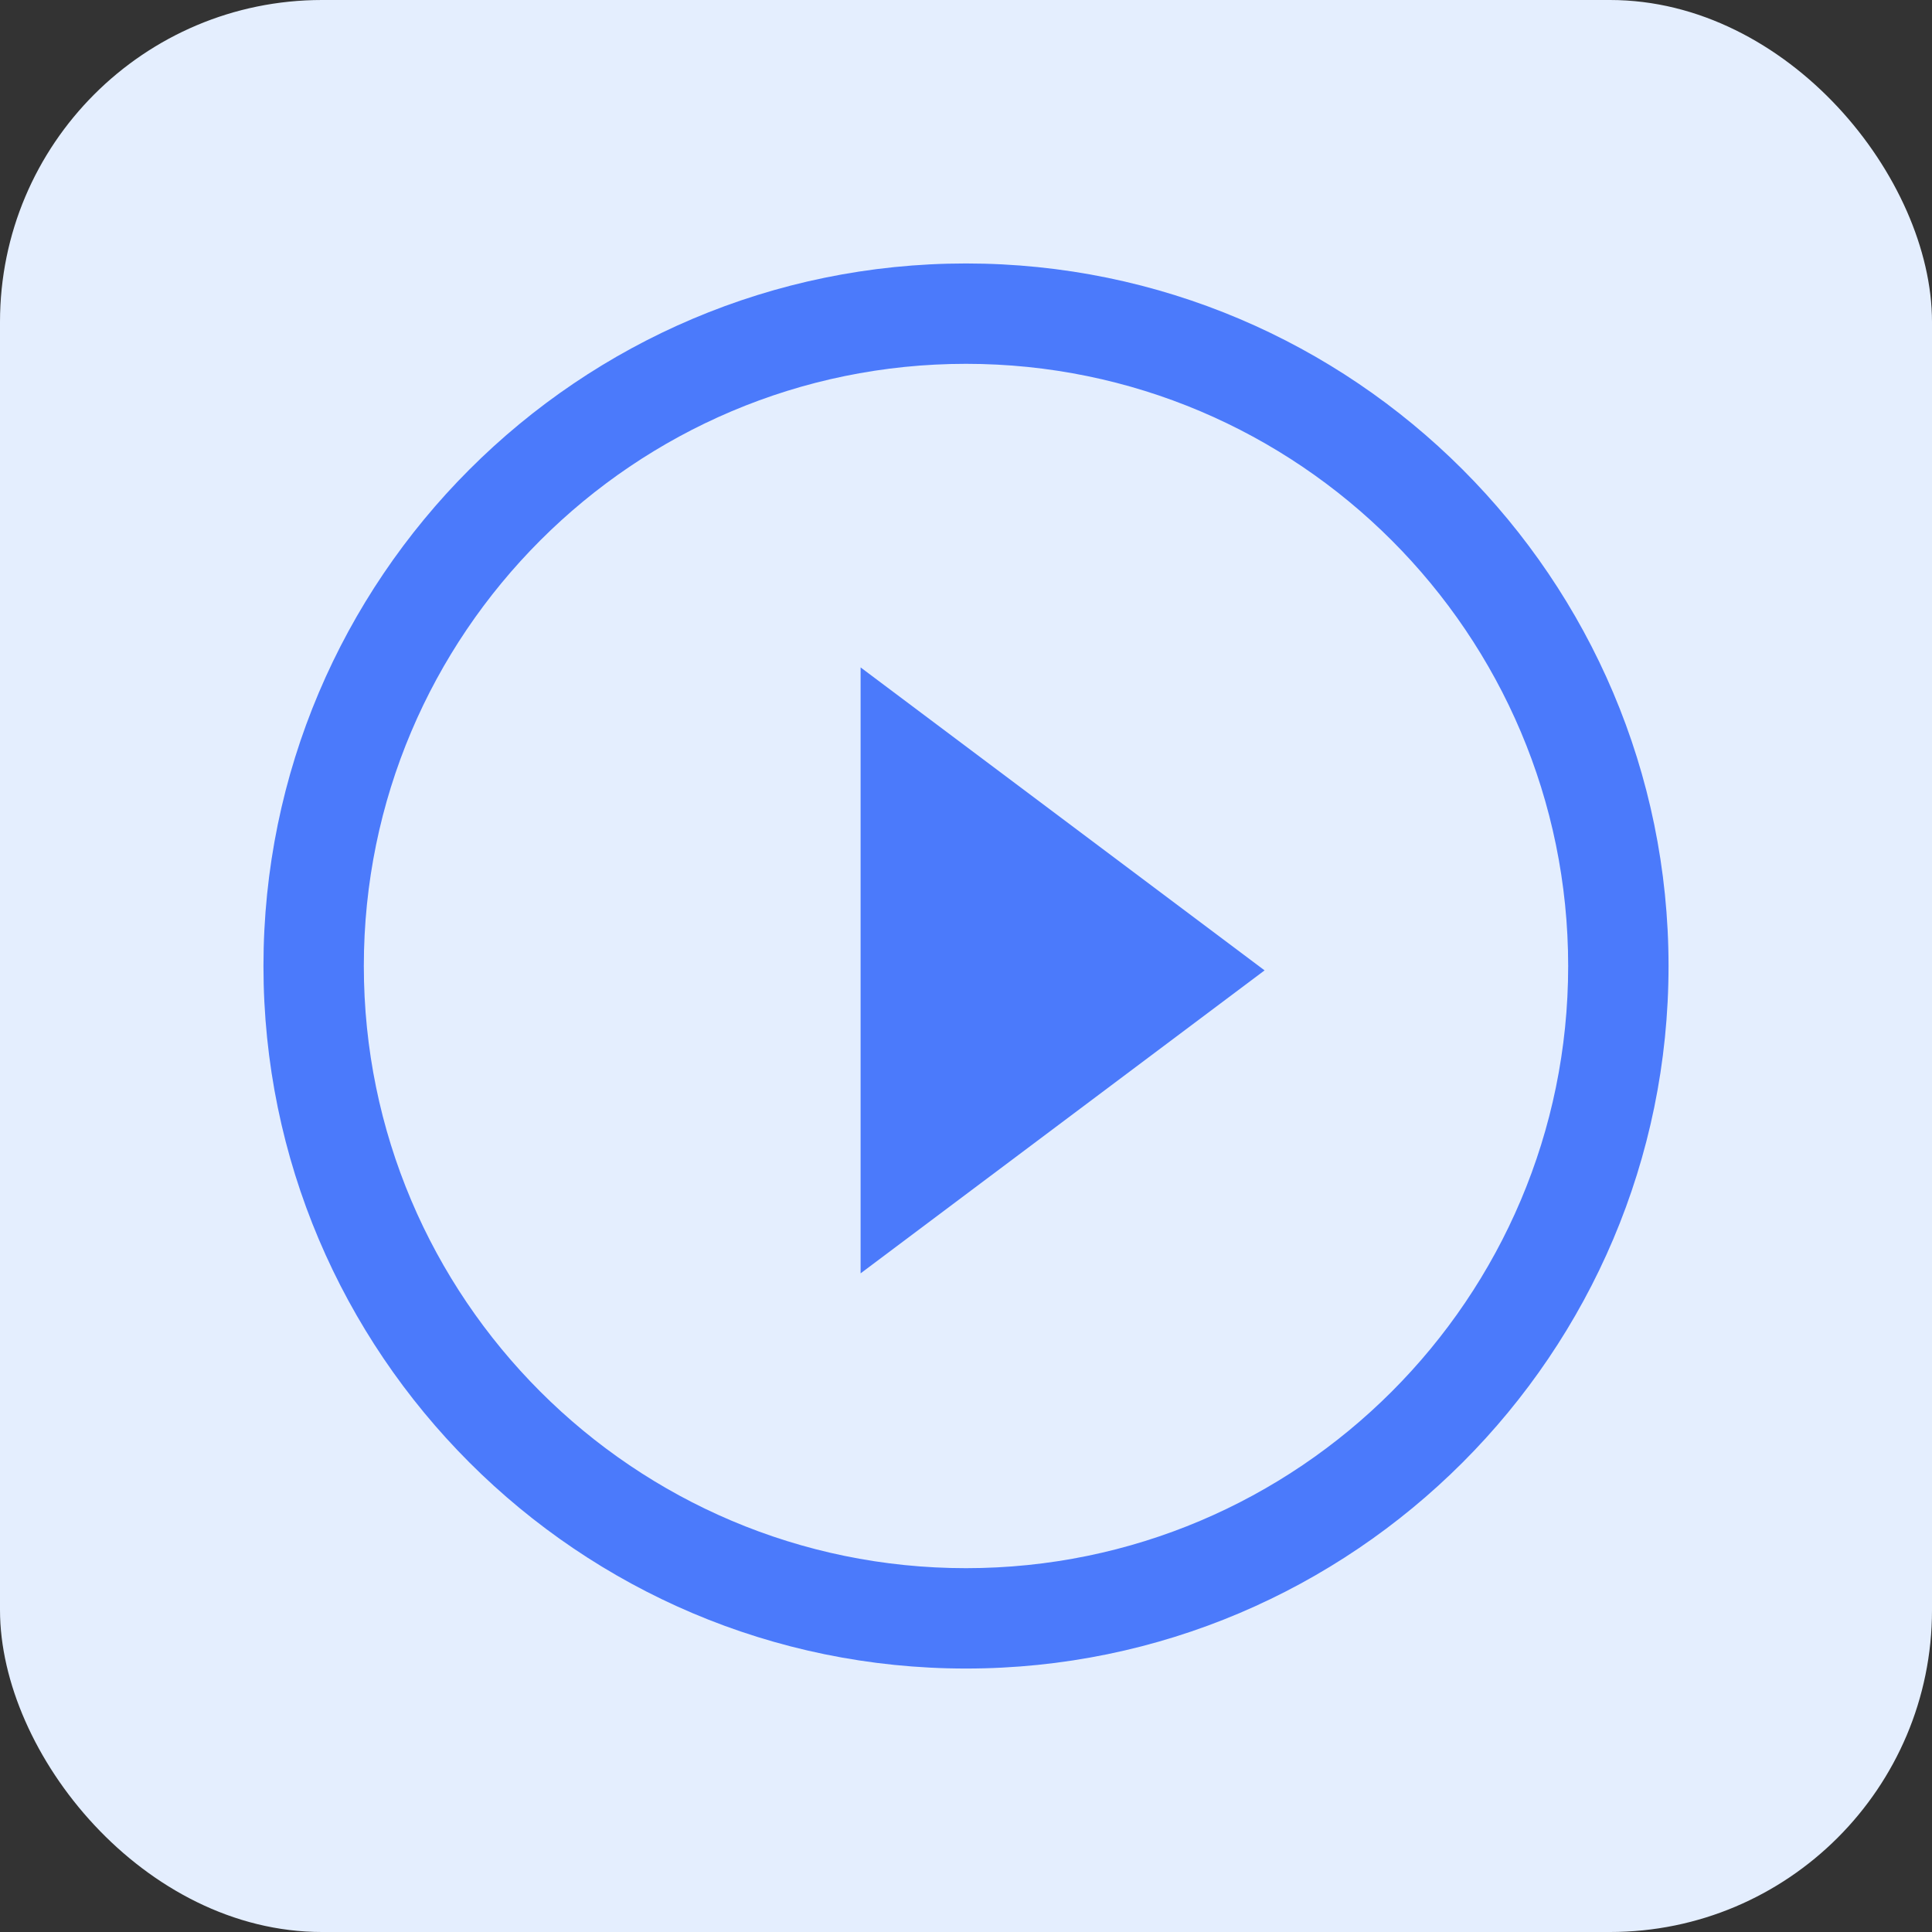
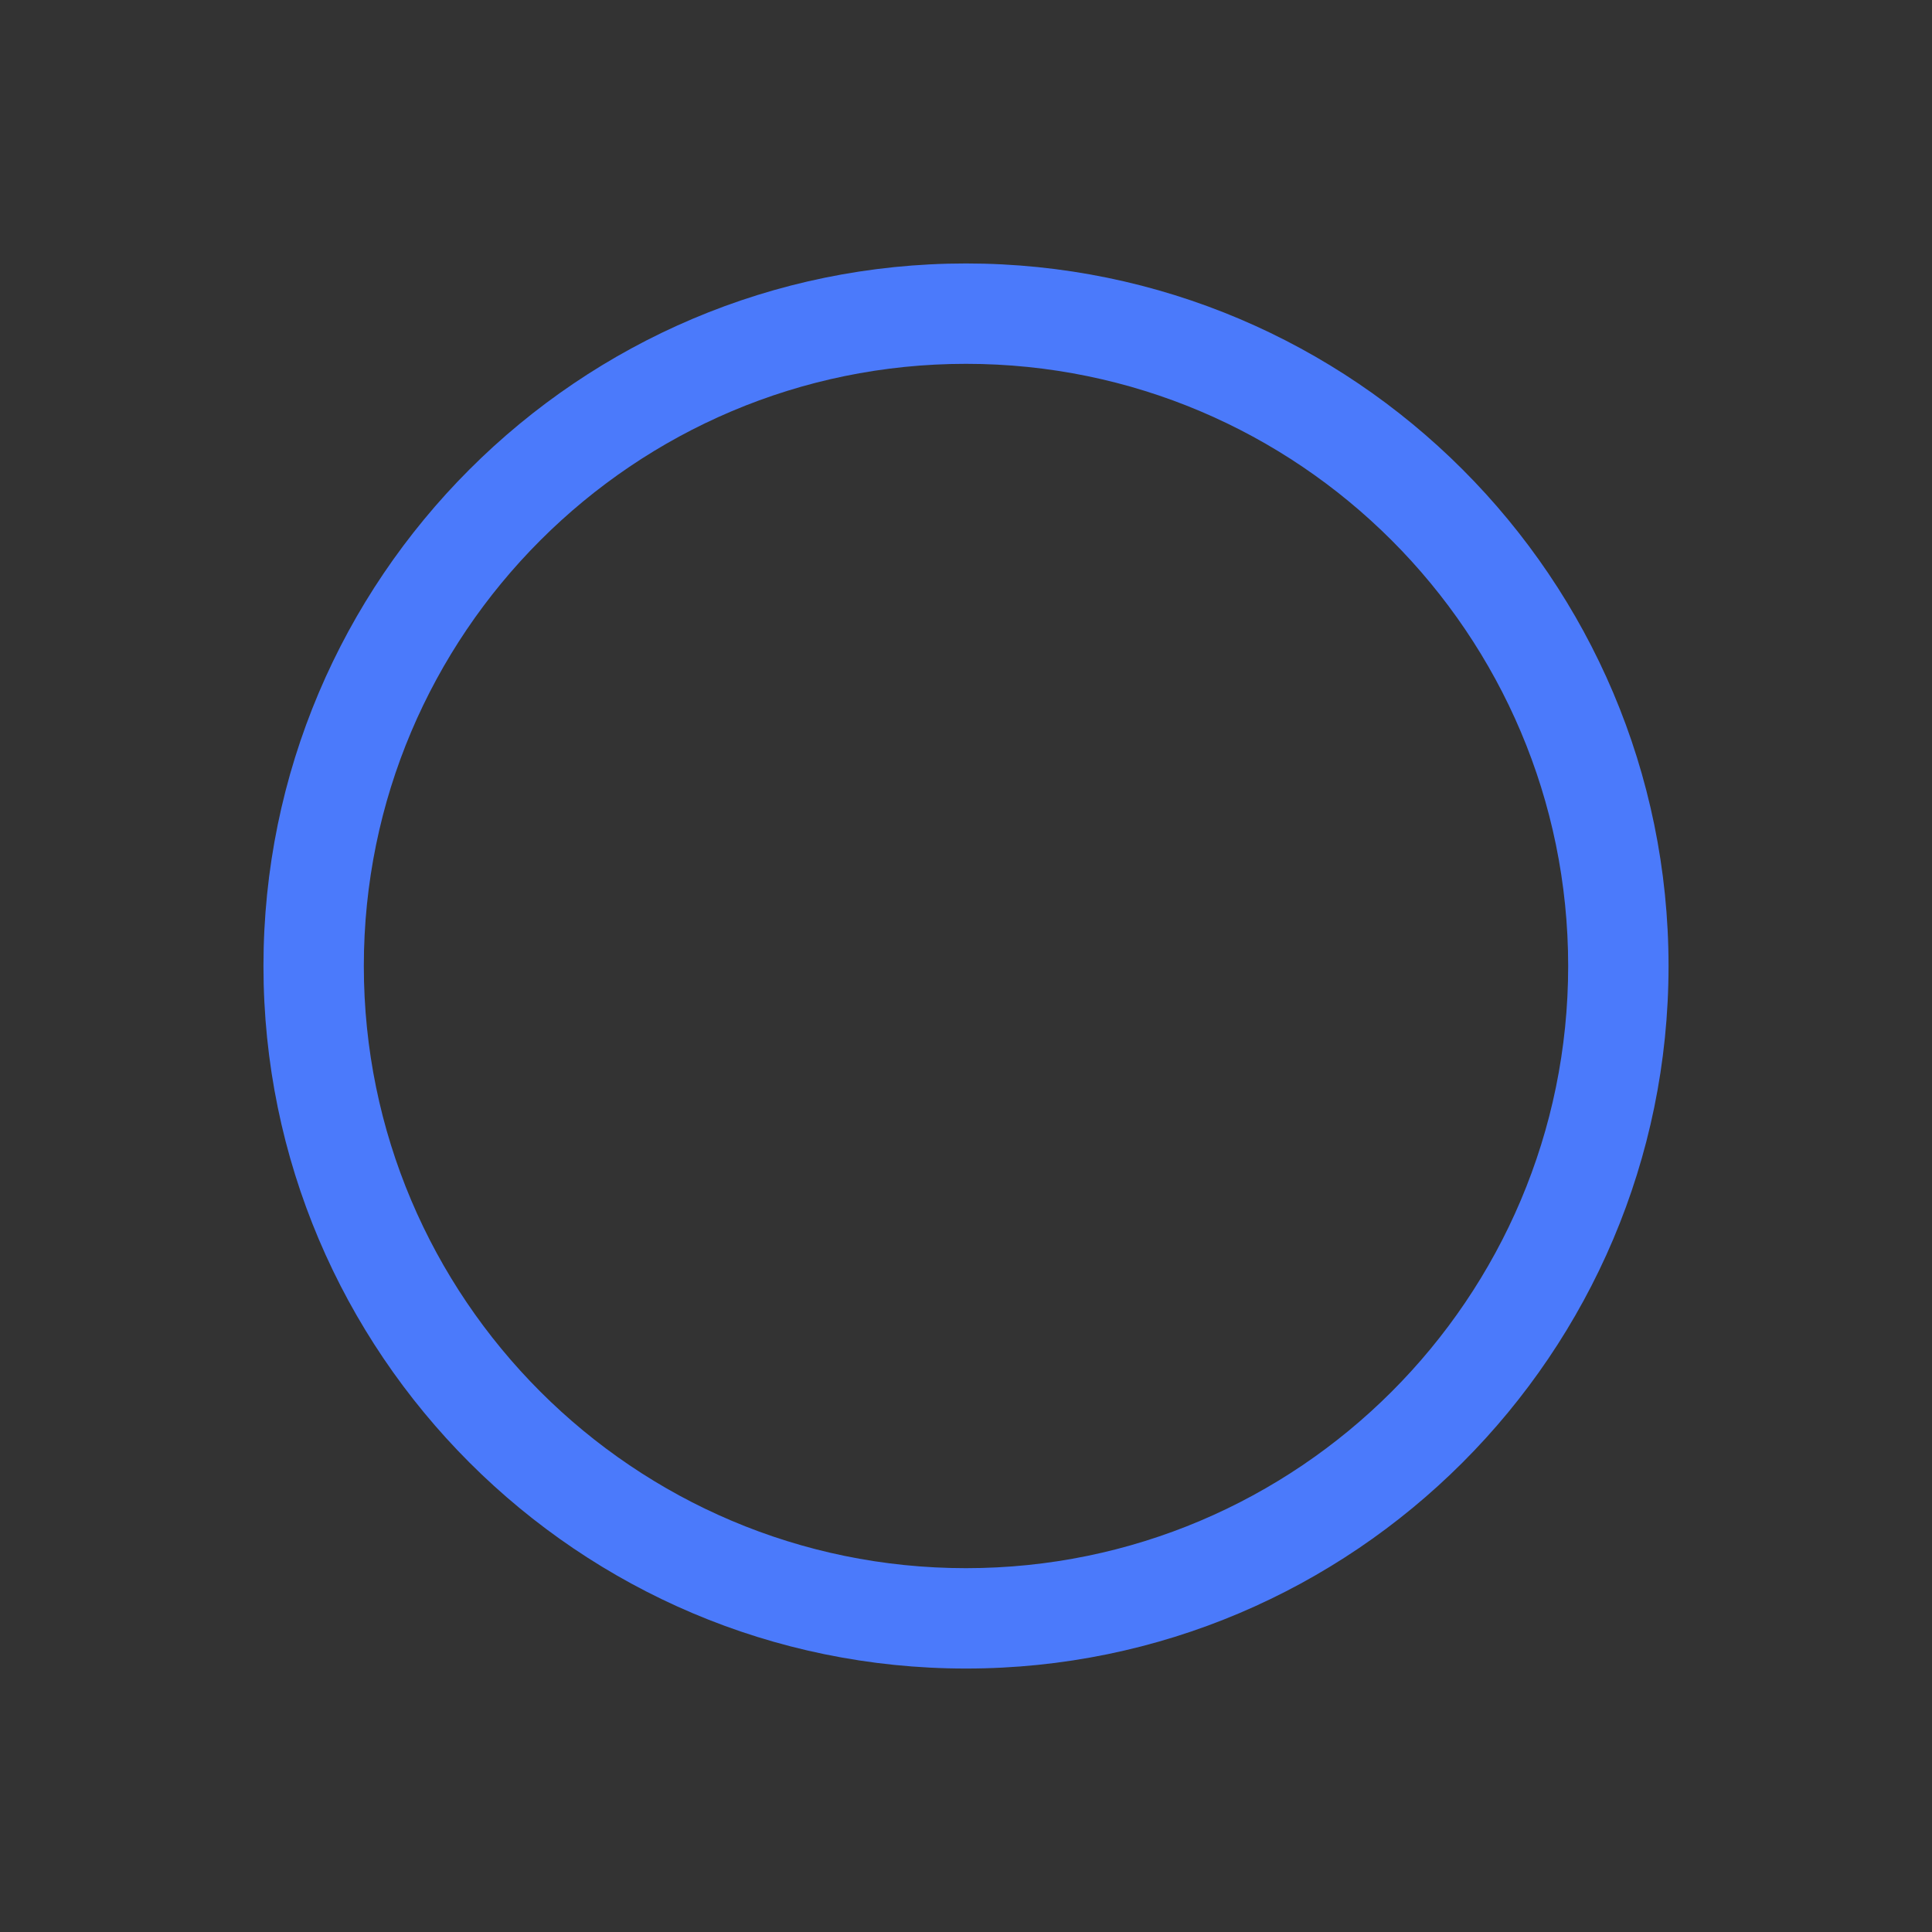
<svg xmlns="http://www.w3.org/2000/svg" width="60" height="60" viewBox="0 0 60 60" fill="none">
  <rect x="0" y="0" width="60" height="60" fill="#333333" stroke="none" />
-   <rect width="60" height="60" rx="10" fill="#E4EEFE" />
  <path d="M30 11.299C40.317 11.299 48.701 19.683 48.701 30C48.701 40.317 40.317 48.701 30 48.701C19.683 48.701 11.299 40.317 11.299 30C11.299 19.683 19.683 11.299 30 11.299ZM30 8.182C17.969 8.182 8.182 17.969 8.182 30C8.182 42.031 17.969 51.818 30 51.818C42.031 51.818 51.818 42.031 51.818 30C51.818 17.969 42.031 8.182 30 8.182Z" fill="#4B7AFB" />
-   <path d="M39.273 30.136L26.727 39.545V20.727L39.273 30.136Z" fill="#4B7AFB" />
</svg>